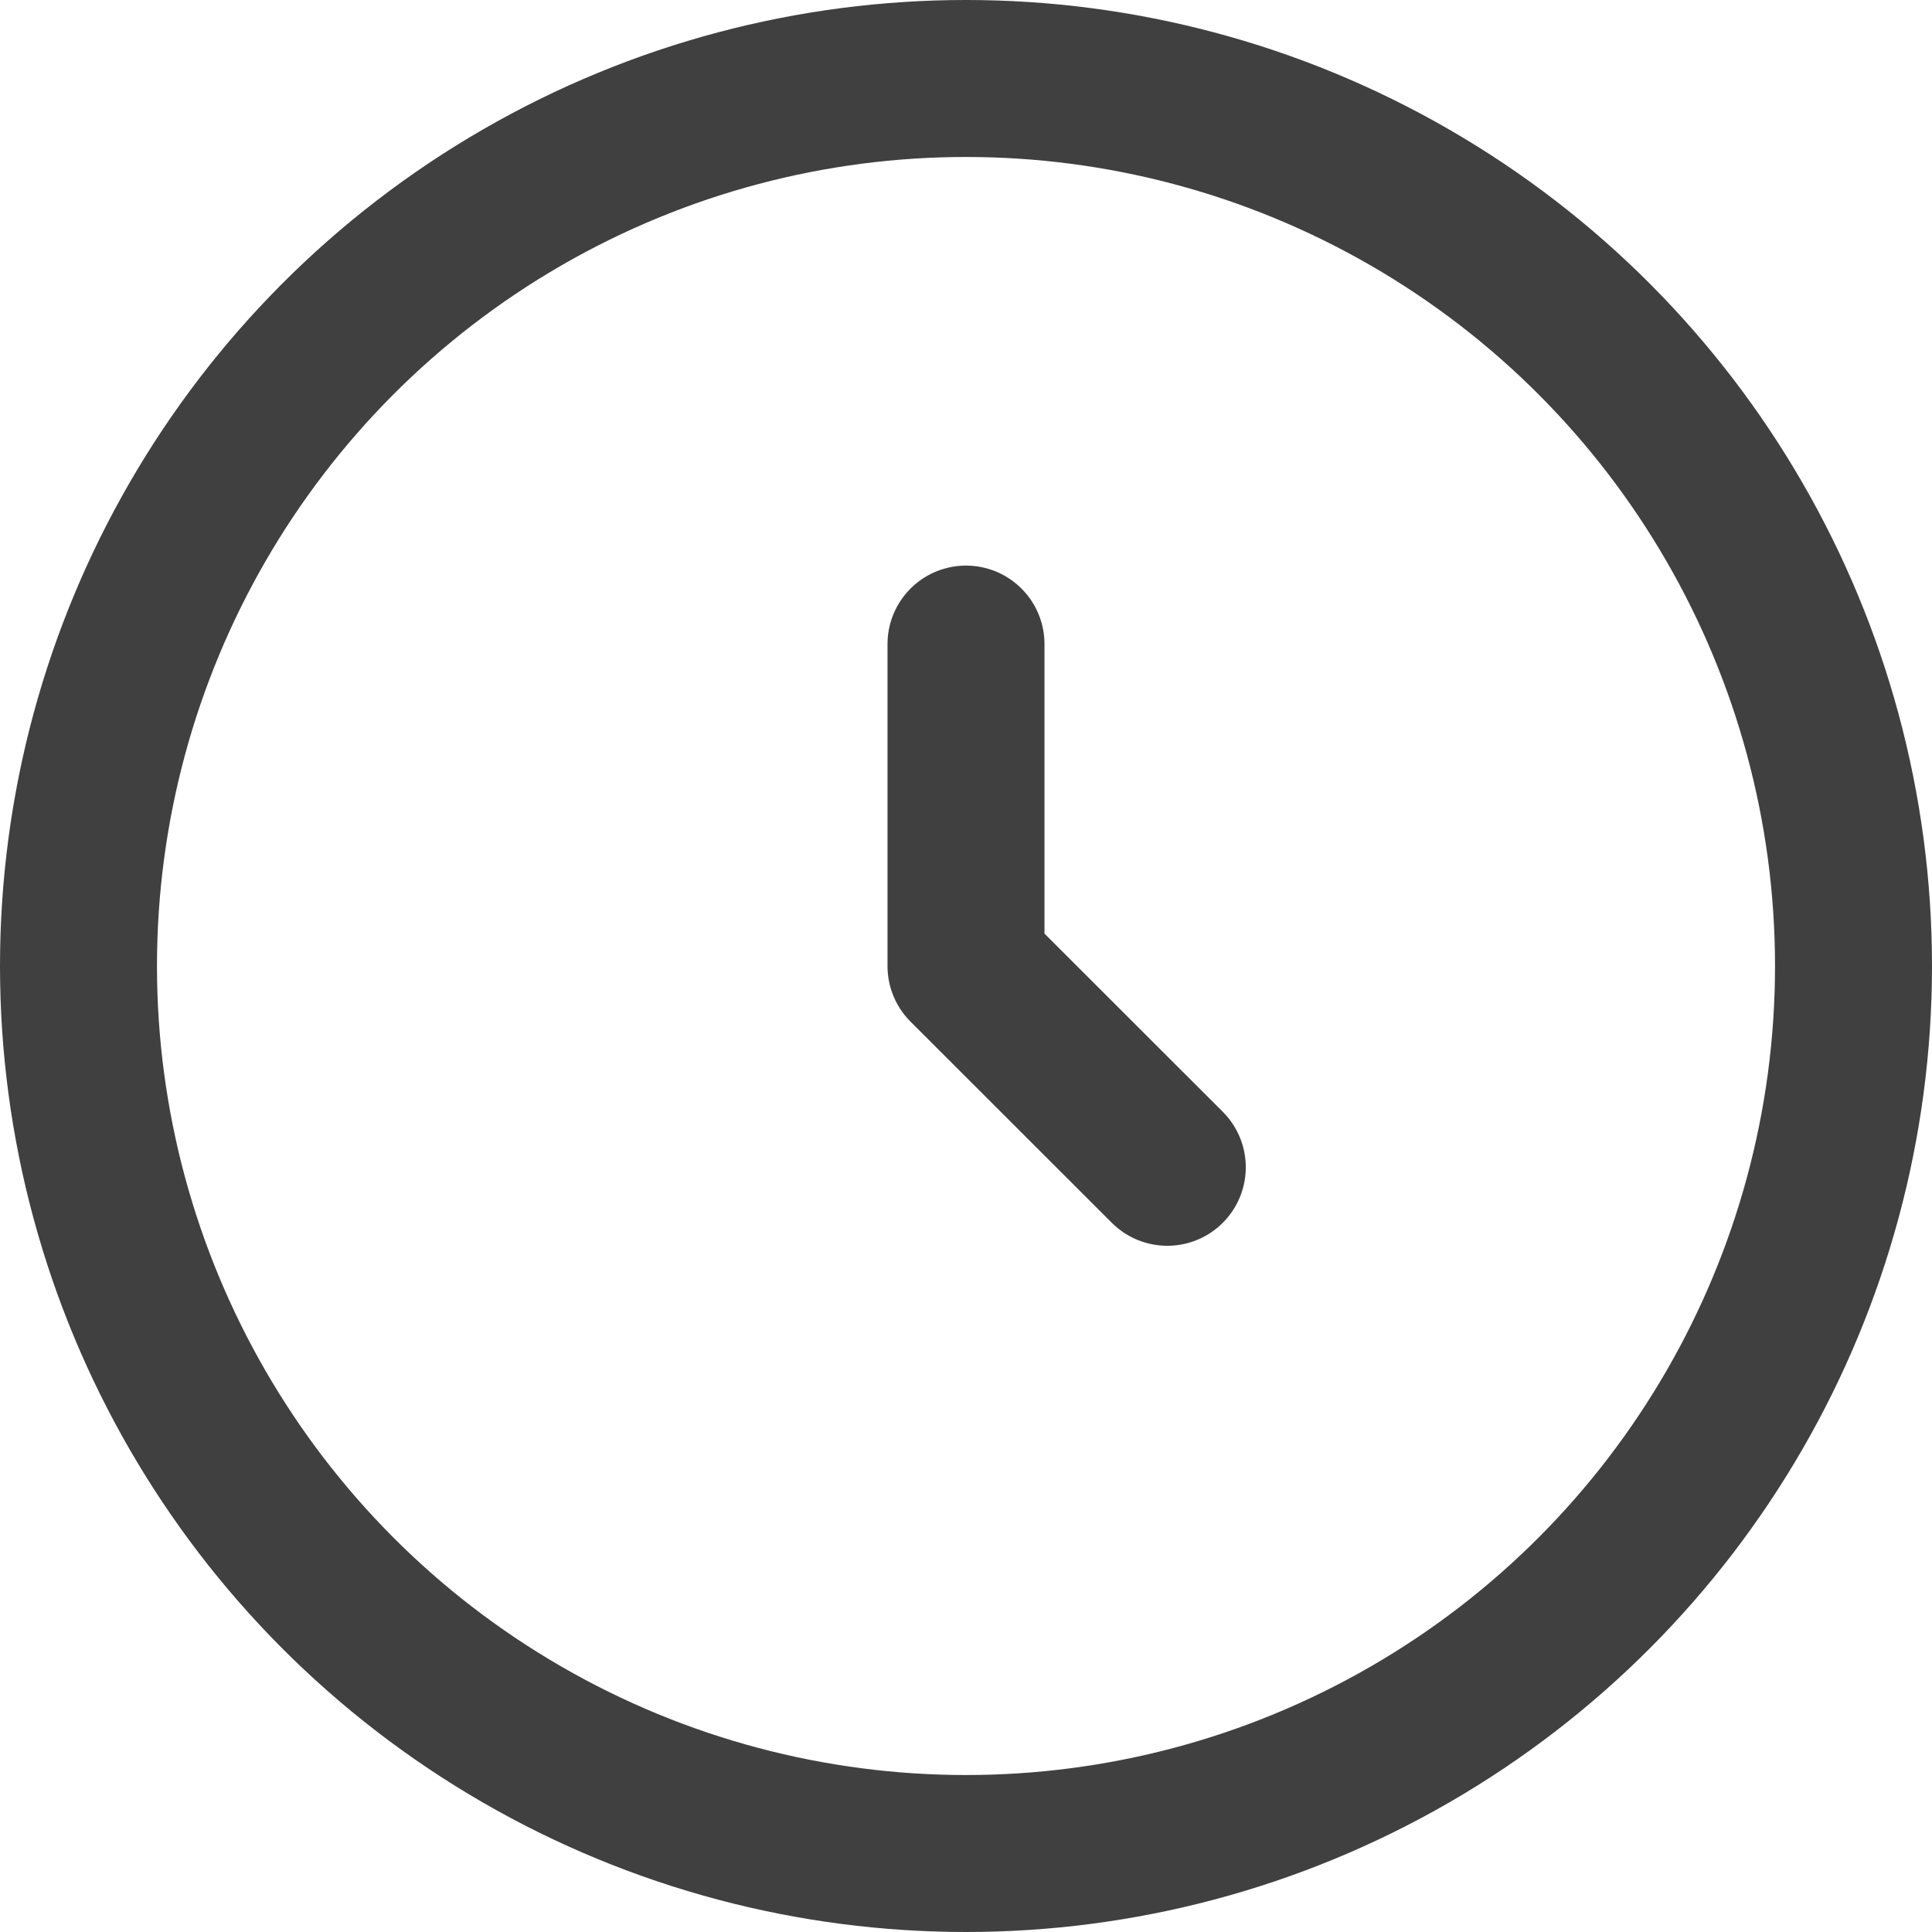
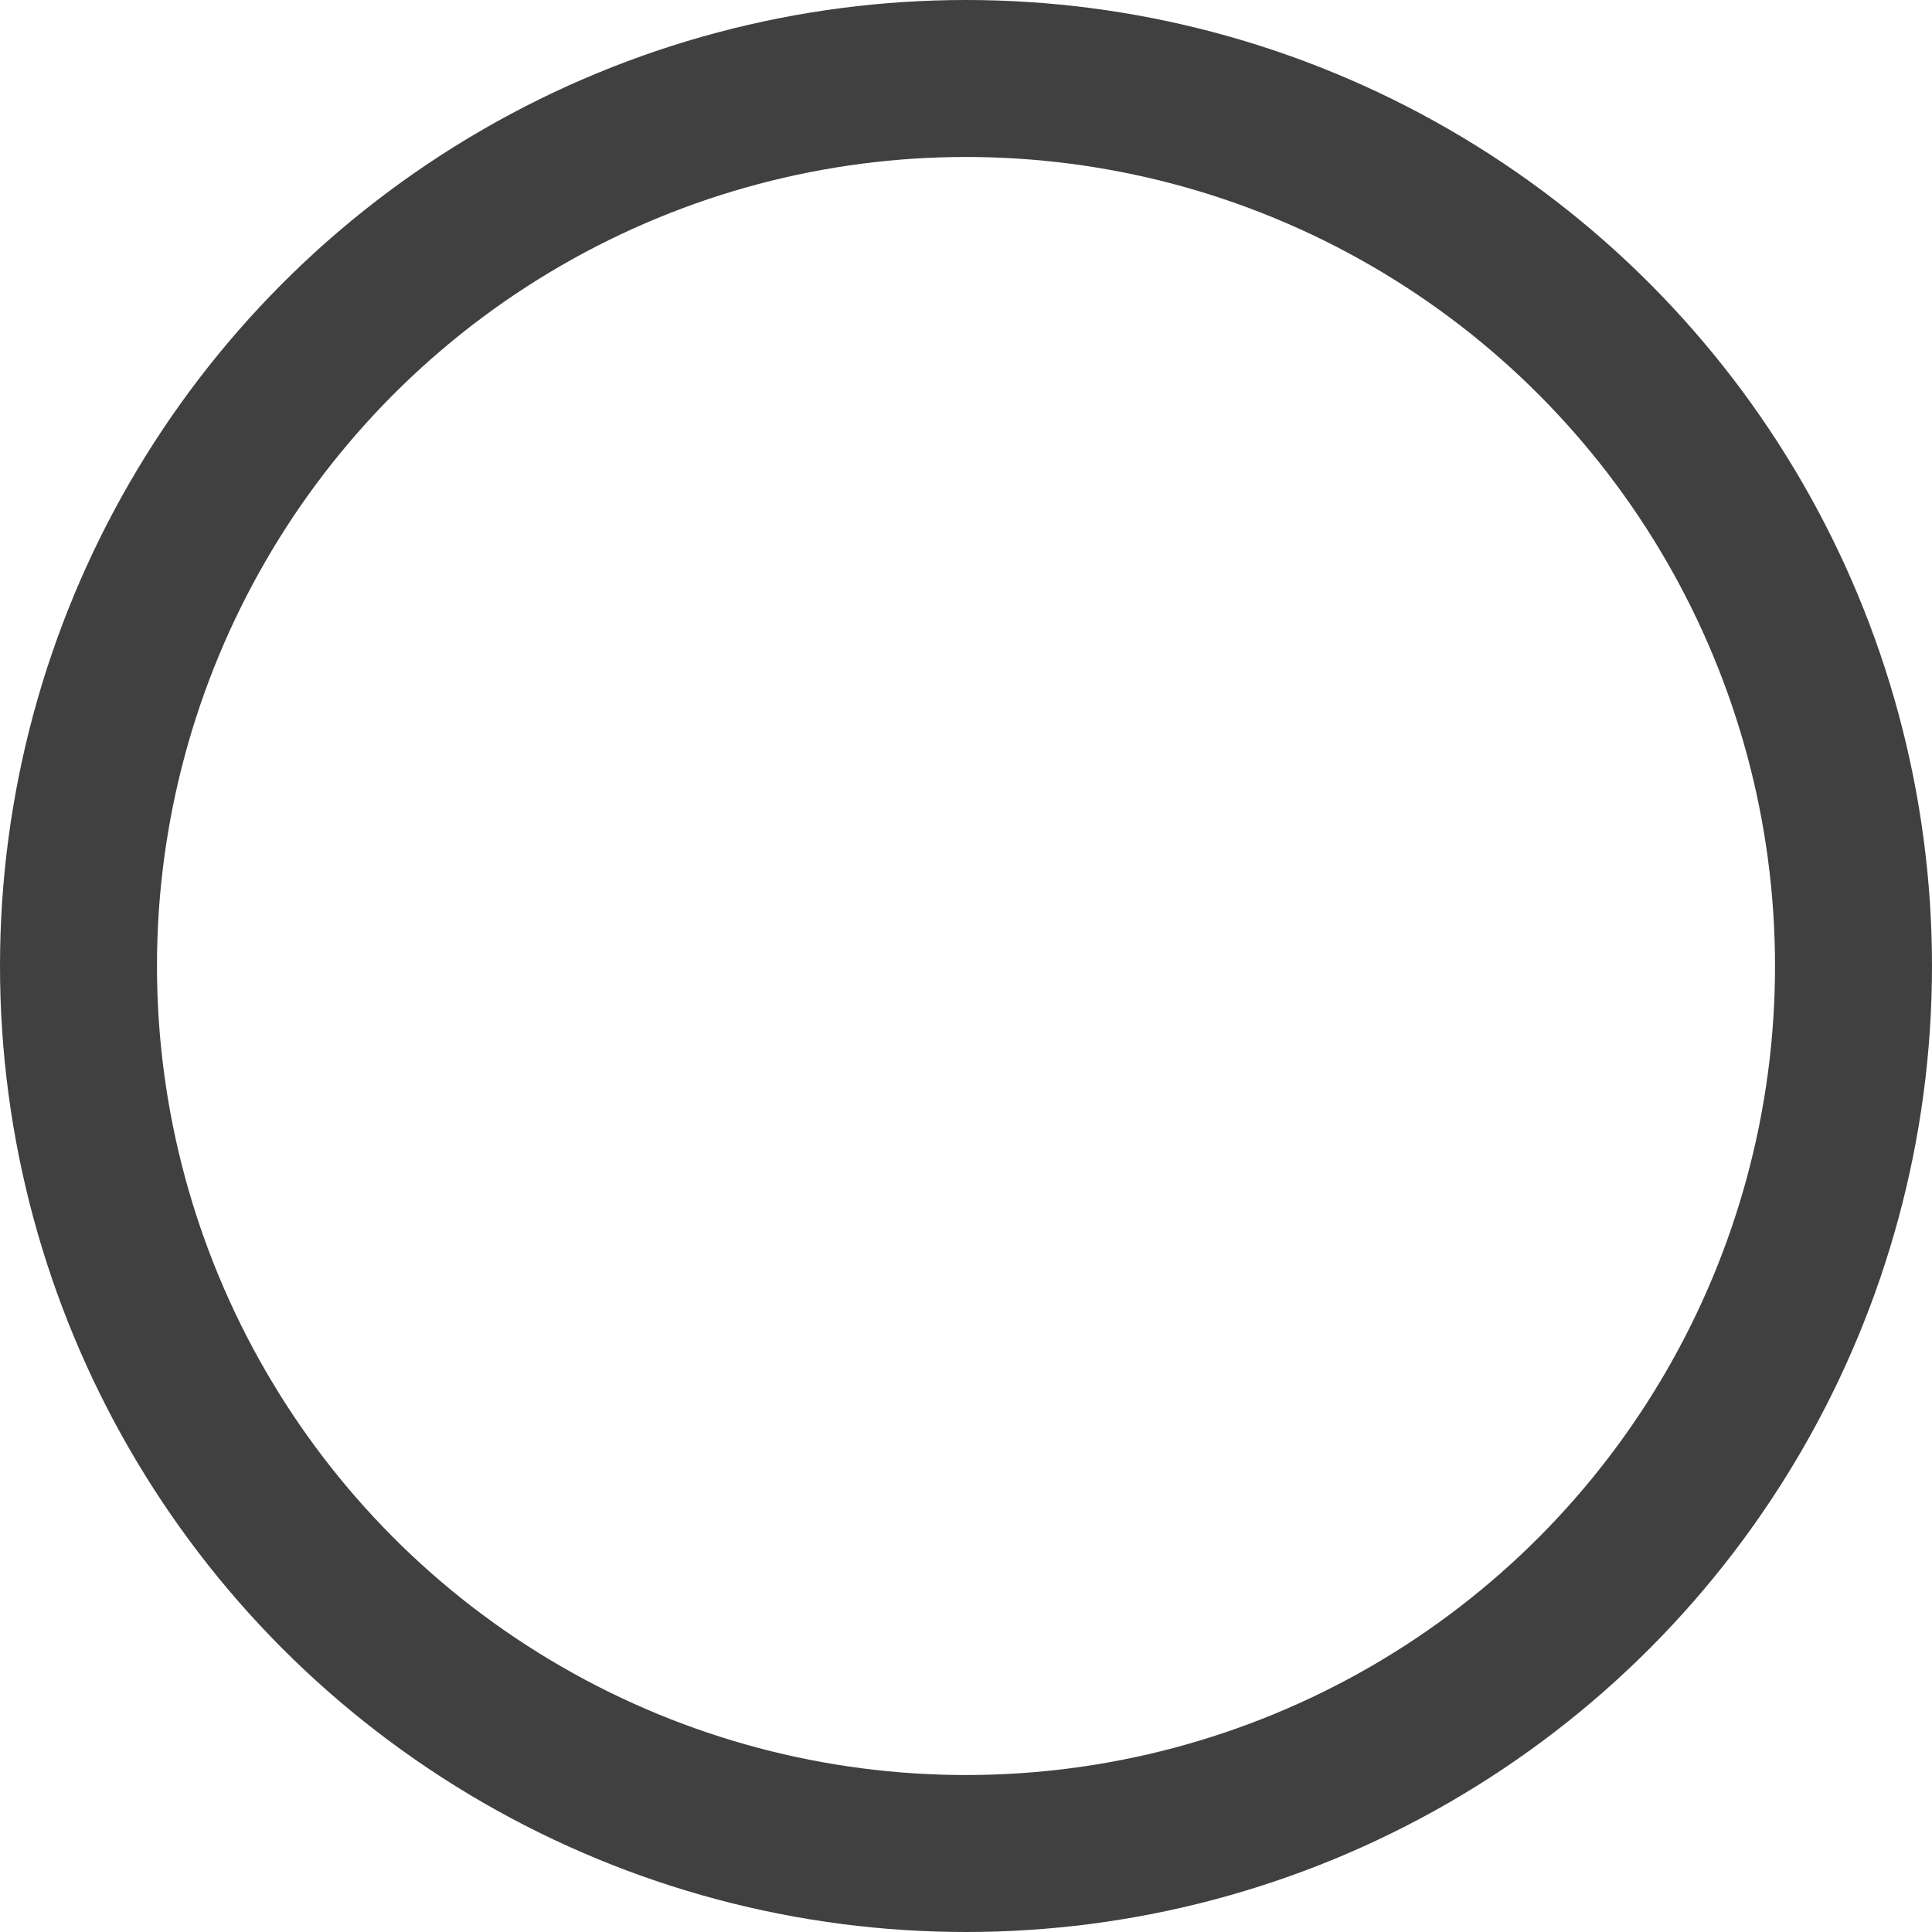
<svg xmlns="http://www.w3.org/2000/svg" width="16" height="16" viewBox="0 0 16 16" fill="none">
  <g clip-path="url(#clip0_159280_27587)">
    <circle cx="8" cy="8" r="7.35" stroke="black" stroke-opacity="0.75" stroke-width="1.3" />
-     <path d="M8 5.334V8.001L9.667 9.667" stroke="black" stroke-opacity="0.75" stroke-width="1.3" stroke-linecap="round" stroke-linejoin="round" />
  </g>
  <defs>
    <clipPath id="clip0_159280_27587">
      <rect width="16" height="16" fill="white" />
    </clipPath>
  </defs>
</svg>